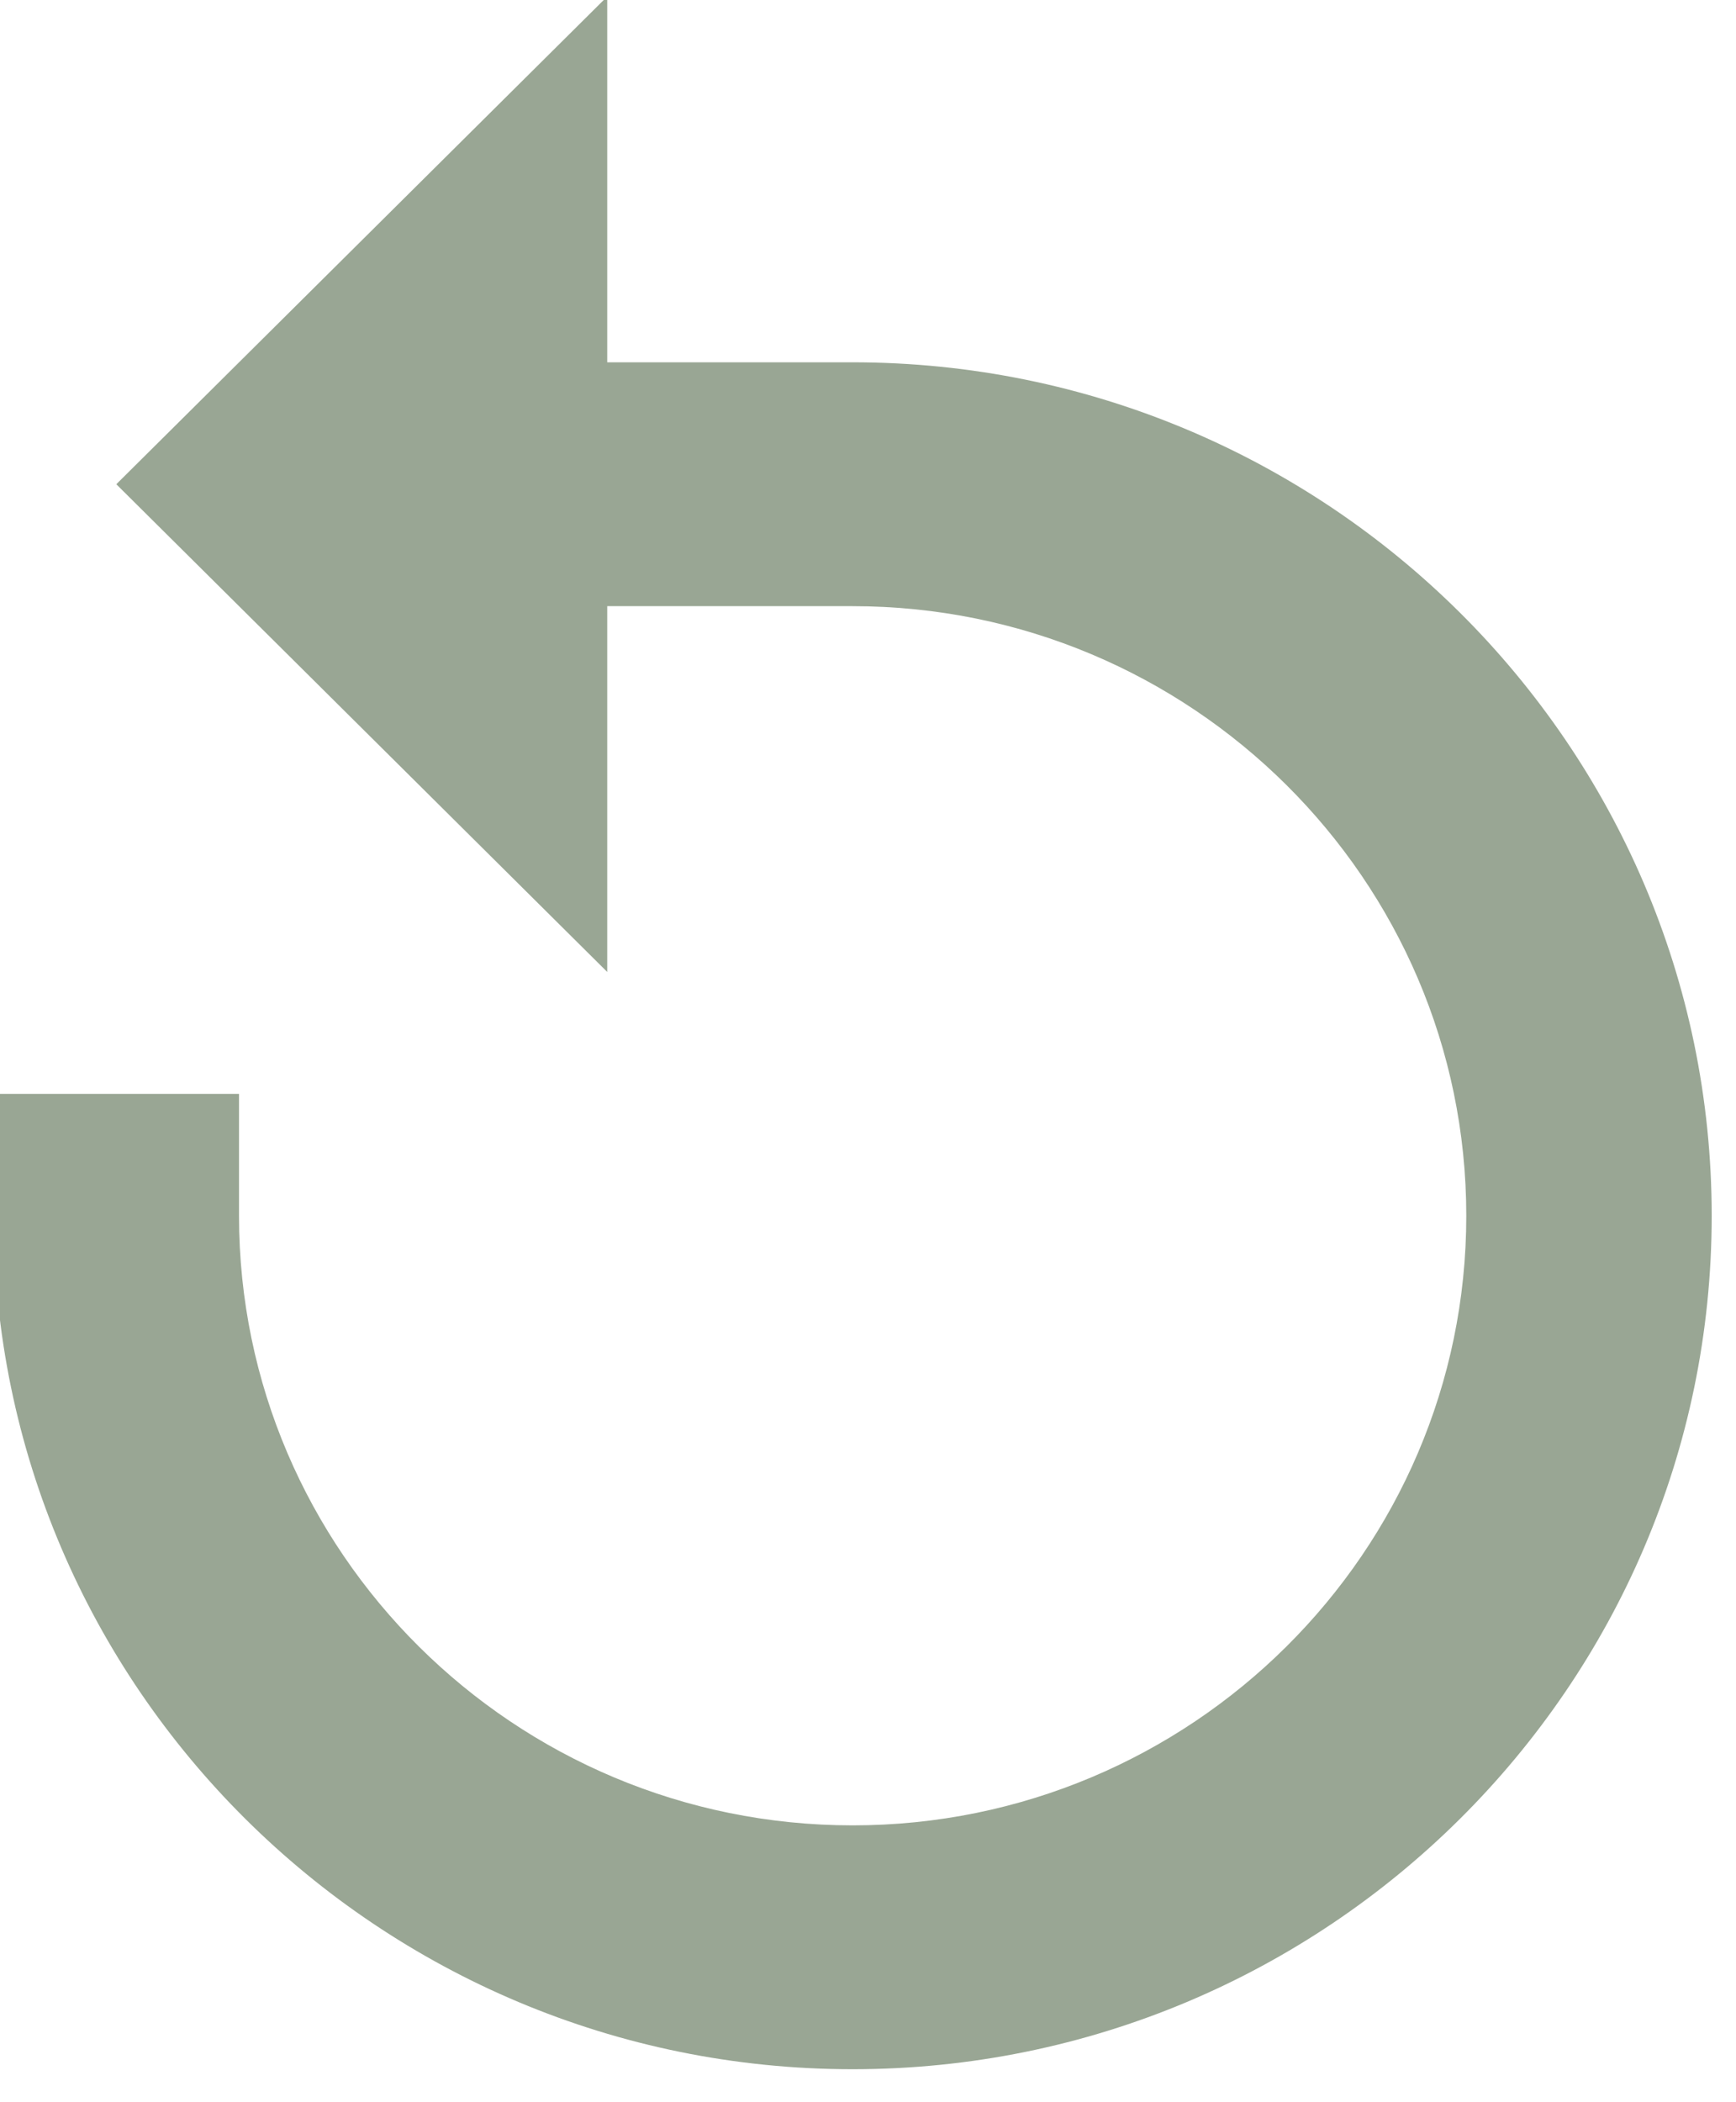
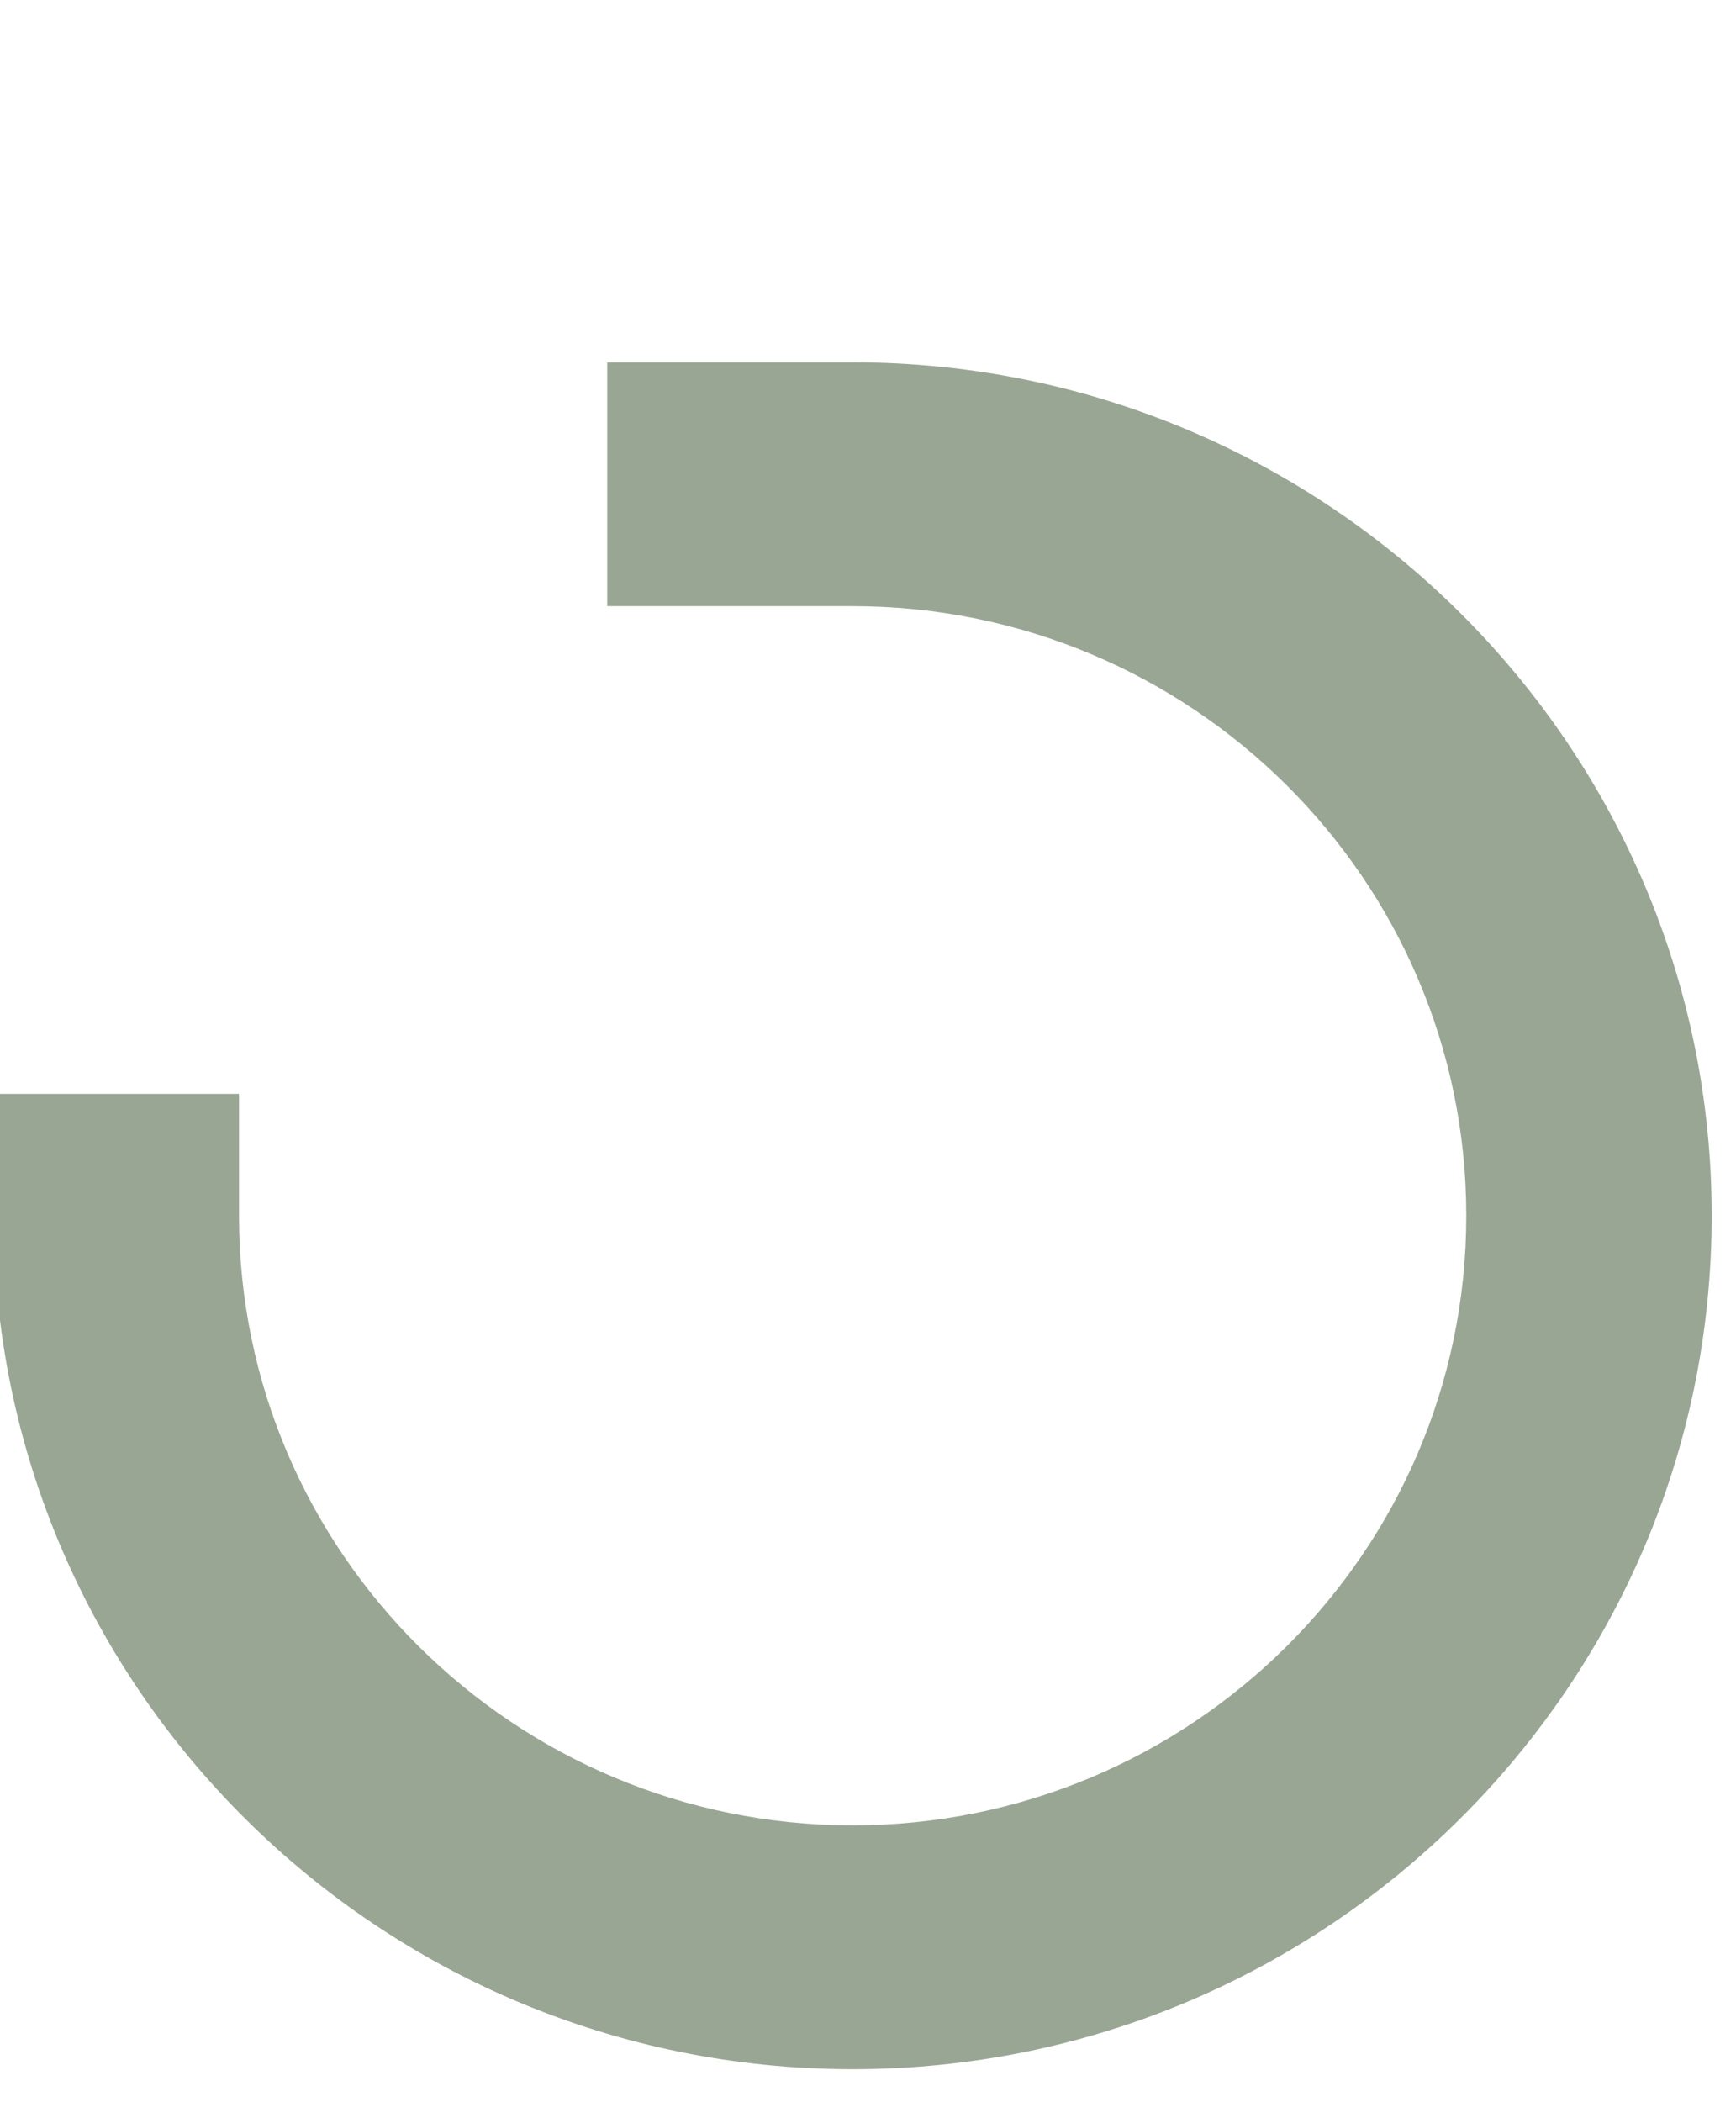
<svg xmlns="http://www.w3.org/2000/svg" width="19" height="23" viewBox="0 0 19 23" fill="none">
-   <path d="M-0.07 11.968V13.302C-0.07 18.451 4.147 22.639 9.332 22.639C14.517 22.639 18.734 18.451 18.734 13.302C18.734 8.152 14.517 3.964 9.332 3.964H6.646V-0.038L1.273 5.298L6.646 10.634V6.632H9.332C13.035 6.632 16.048 9.624 16.048 13.302C16.048 16.979 13.035 19.971 9.332 19.971C5.629 19.971 2.616 16.979 2.616 13.302V11.968H-0.07Z" fill="#99A694" />
+   <path d="M-0.07 11.968V13.302C-0.07 18.451 4.147 22.639 9.332 22.639C14.517 22.639 18.734 18.451 18.734 13.302C18.734 8.152 14.517 3.964 9.332 3.964H6.646V-0.038L6.646 10.634V6.632H9.332C13.035 6.632 16.048 9.624 16.048 13.302C16.048 16.979 13.035 19.971 9.332 19.971C5.629 19.971 2.616 16.979 2.616 13.302V11.968H-0.07Z" fill="#99A694" />
</svg>